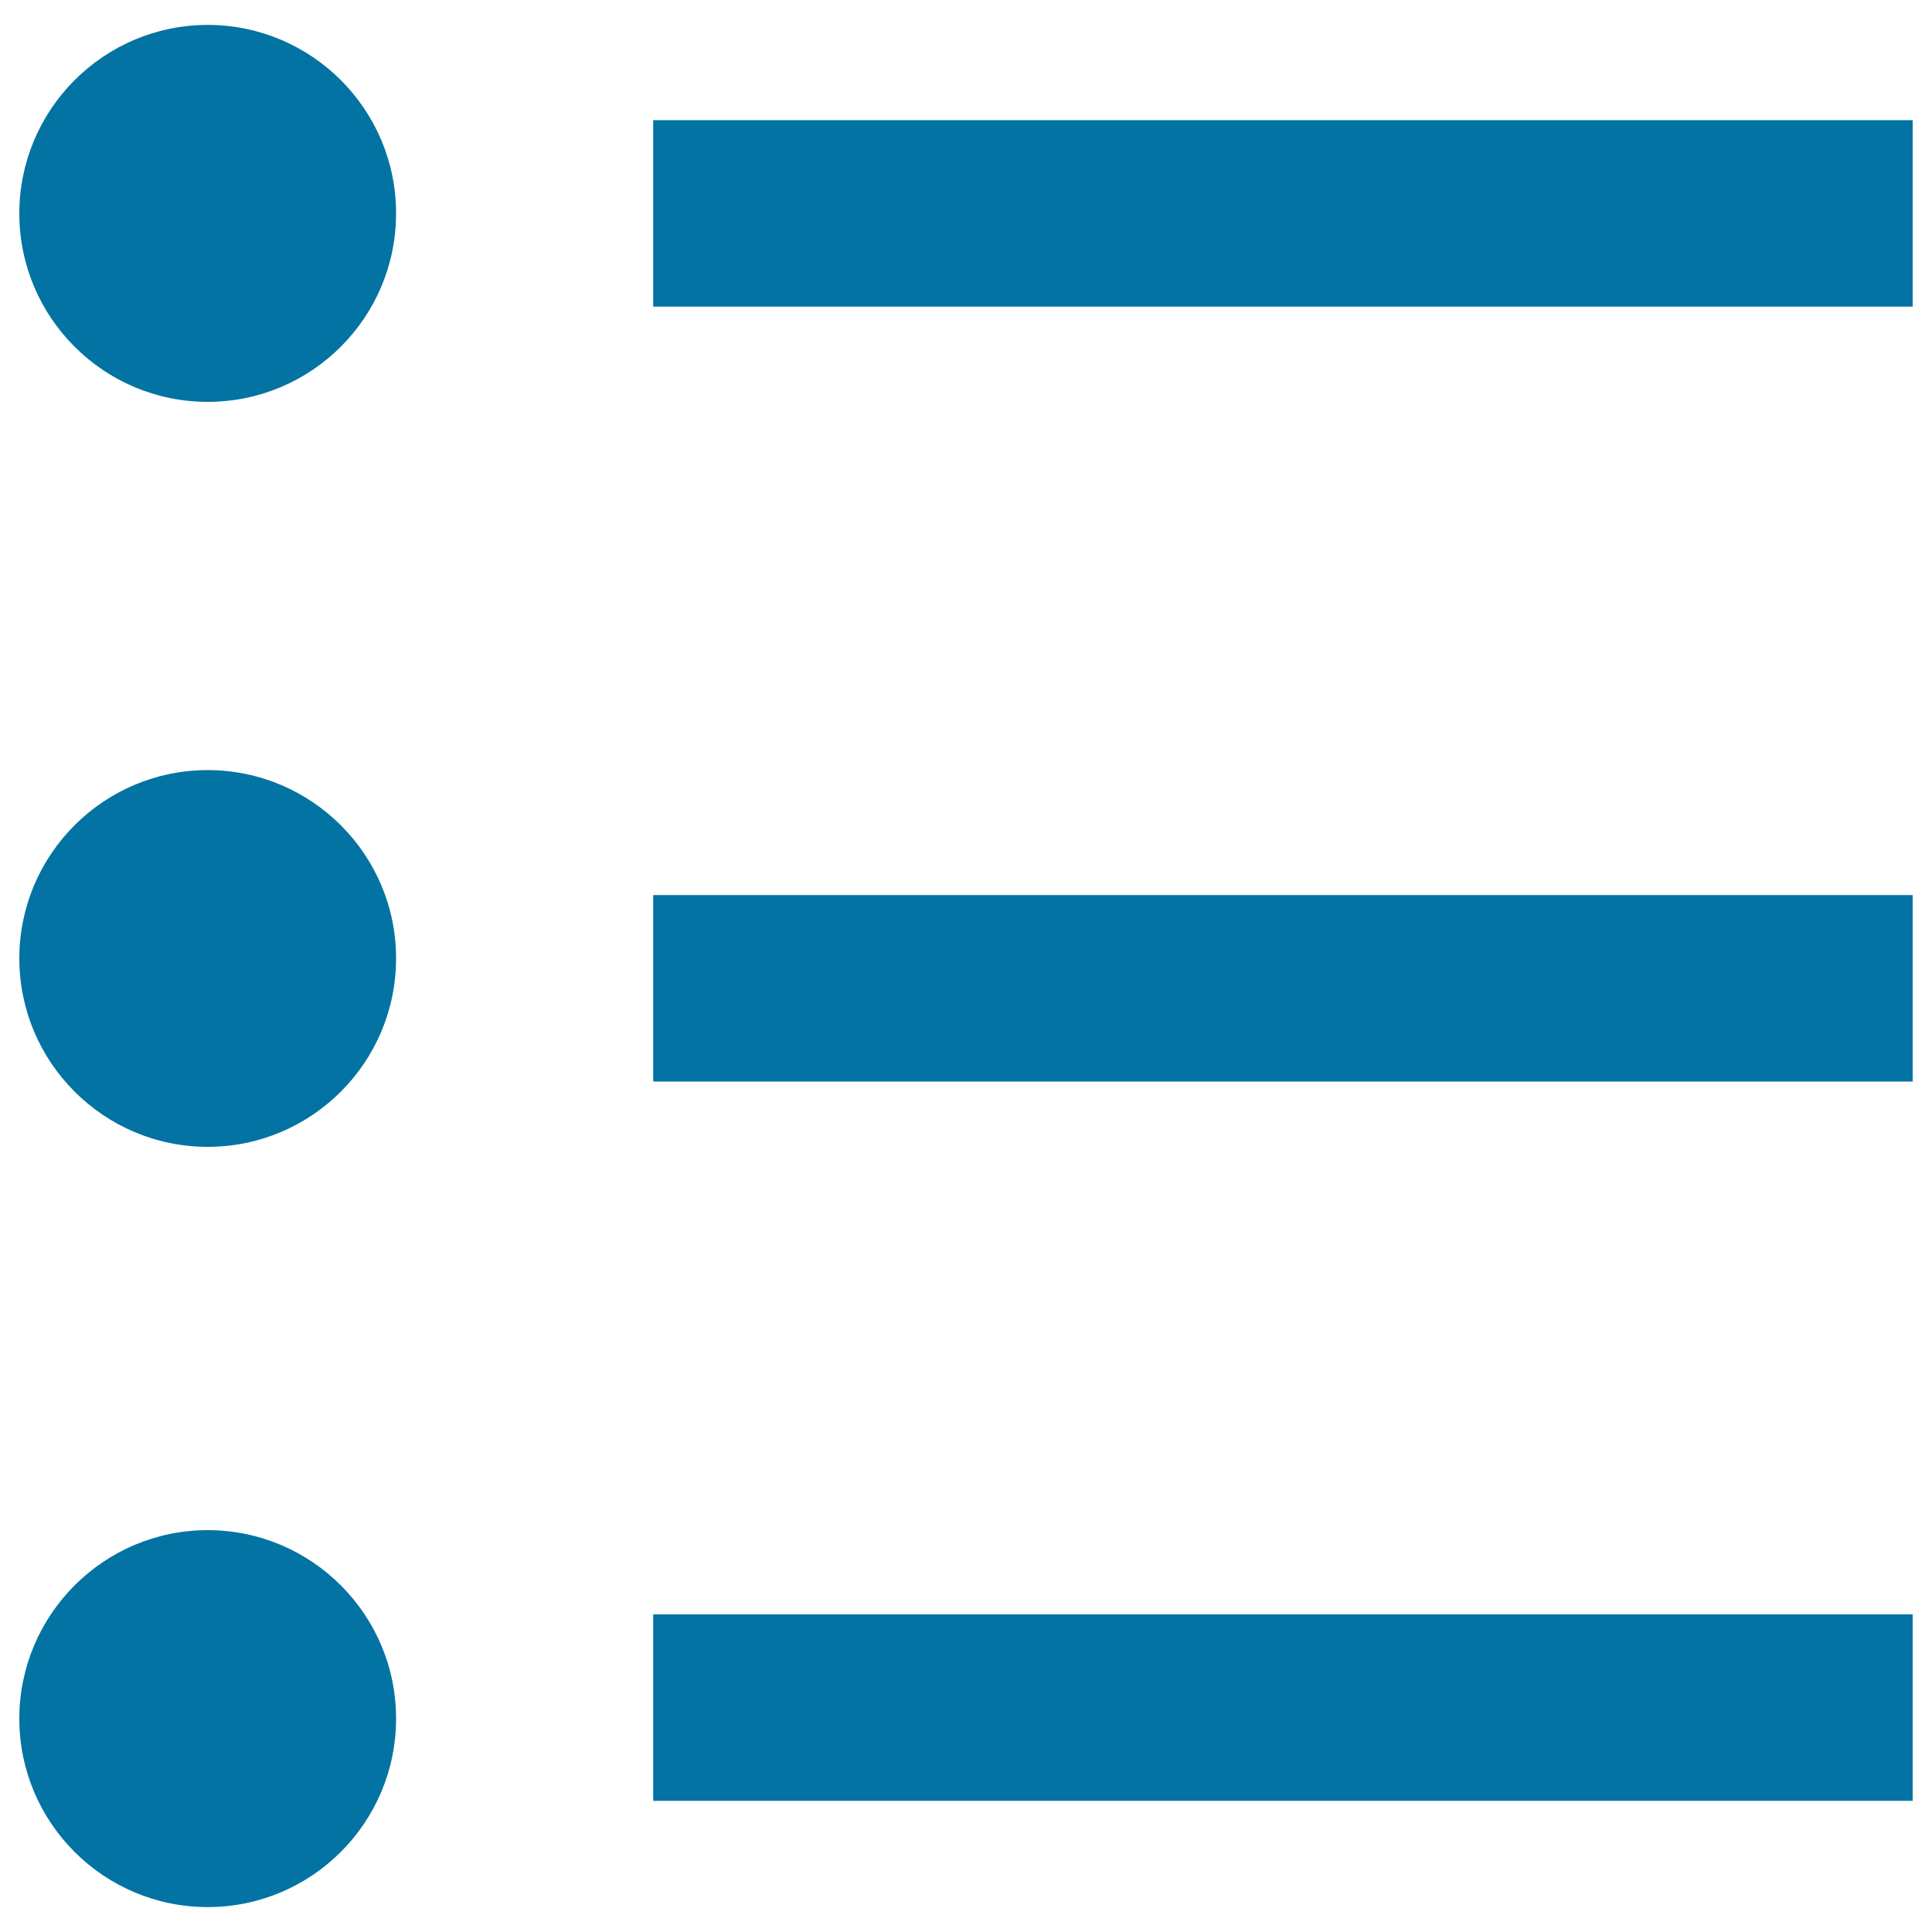
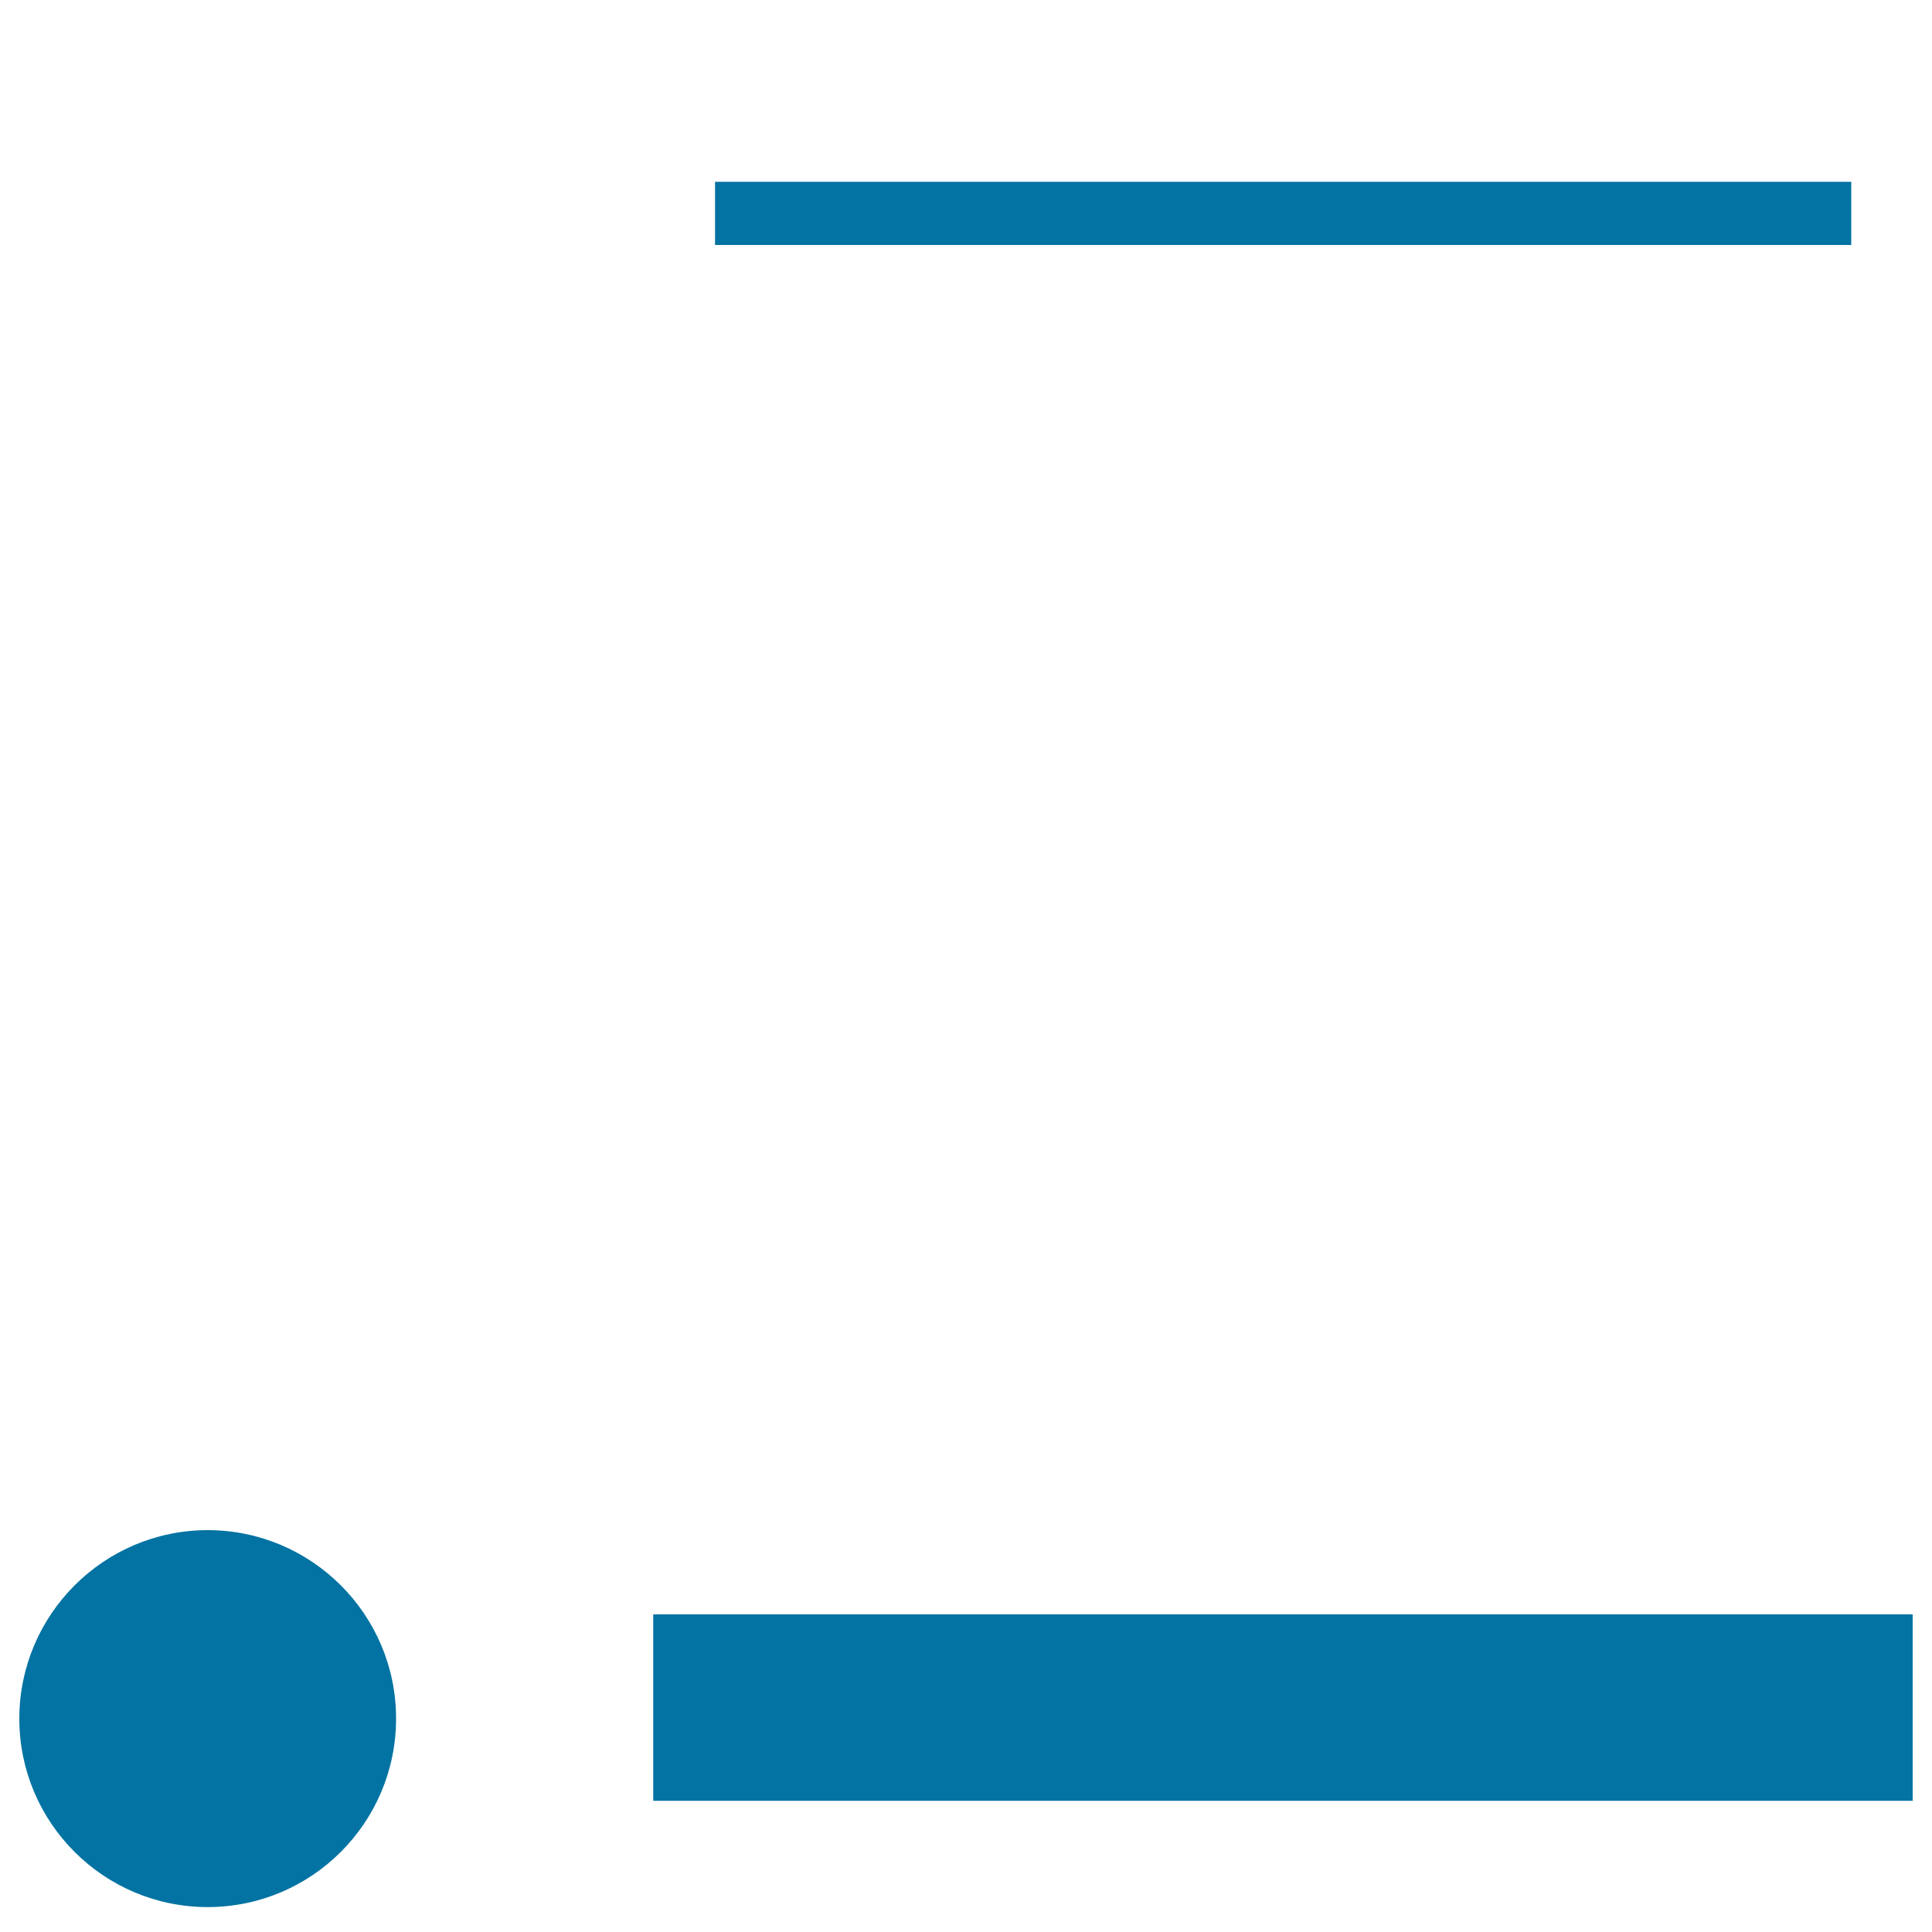
<svg xmlns="http://www.w3.org/2000/svg" viewBox="0 0 1000 1000" style="fill:#0273a2">
  <title>Option List SVG icon</title>
  <g>
    <g>
      <g>
-         <path d="M107.5,12.9C53.7,12.9,10,56.7,10,110.5c0,53.8,43.7,97.5,97.5,97.5c53.8,0,97.5-43.7,97.5-97.5C205.1,56.7,161.3,12.9,107.5,12.9z" />
-       </g>
+         </g>
      <g>
-         <path d="M107.5,398.6c-53.8,0-97.5,43.7-97.5,97.5c0,53.7,43.7,97.5,97.5,97.5c53.8,0,97.5-43.7,97.5-97.5C205.1,442.4,161.3,398.6,107.5,398.6z" />
-       </g>
+         </g>
      <g>
        <path d="M107.5,792C53.7,792,10,835.8,10,889.6c0,53.8,43.7,97.5,97.5,97.5c53.8,0,97.5-43.7,97.5-97.5C205.1,835.8,161.3,792,107.5,792z" />
      </g>
      <g>
        <g>
          <rect x="370.1" y="94.1" width="588.1" height="32.7" />
        </g>
        <g>
-           <rect x="338.1" y="62.2" width="651.9" height="96.5" />
-         </g>
+           </g>
      </g>
      <g>
        <g>
-           <rect x="370.1" y="495.2" width="588.1" height="32.7" />
-         </g>
+           </g>
        <g>
-           <rect x="338.1" y="463.3" width="651.9" height="96.5" />
-         </g>
+           </g>
      </g>
      <g>
        <g>
          <rect x="370.1" y="867.5" width="588.1" height="32.7" />
        </g>
        <g>
          <rect x="338.1" y="835.6" width="651.9" height="96.5" />
        </g>
      </g>
    </g>
  </g>
</svg>